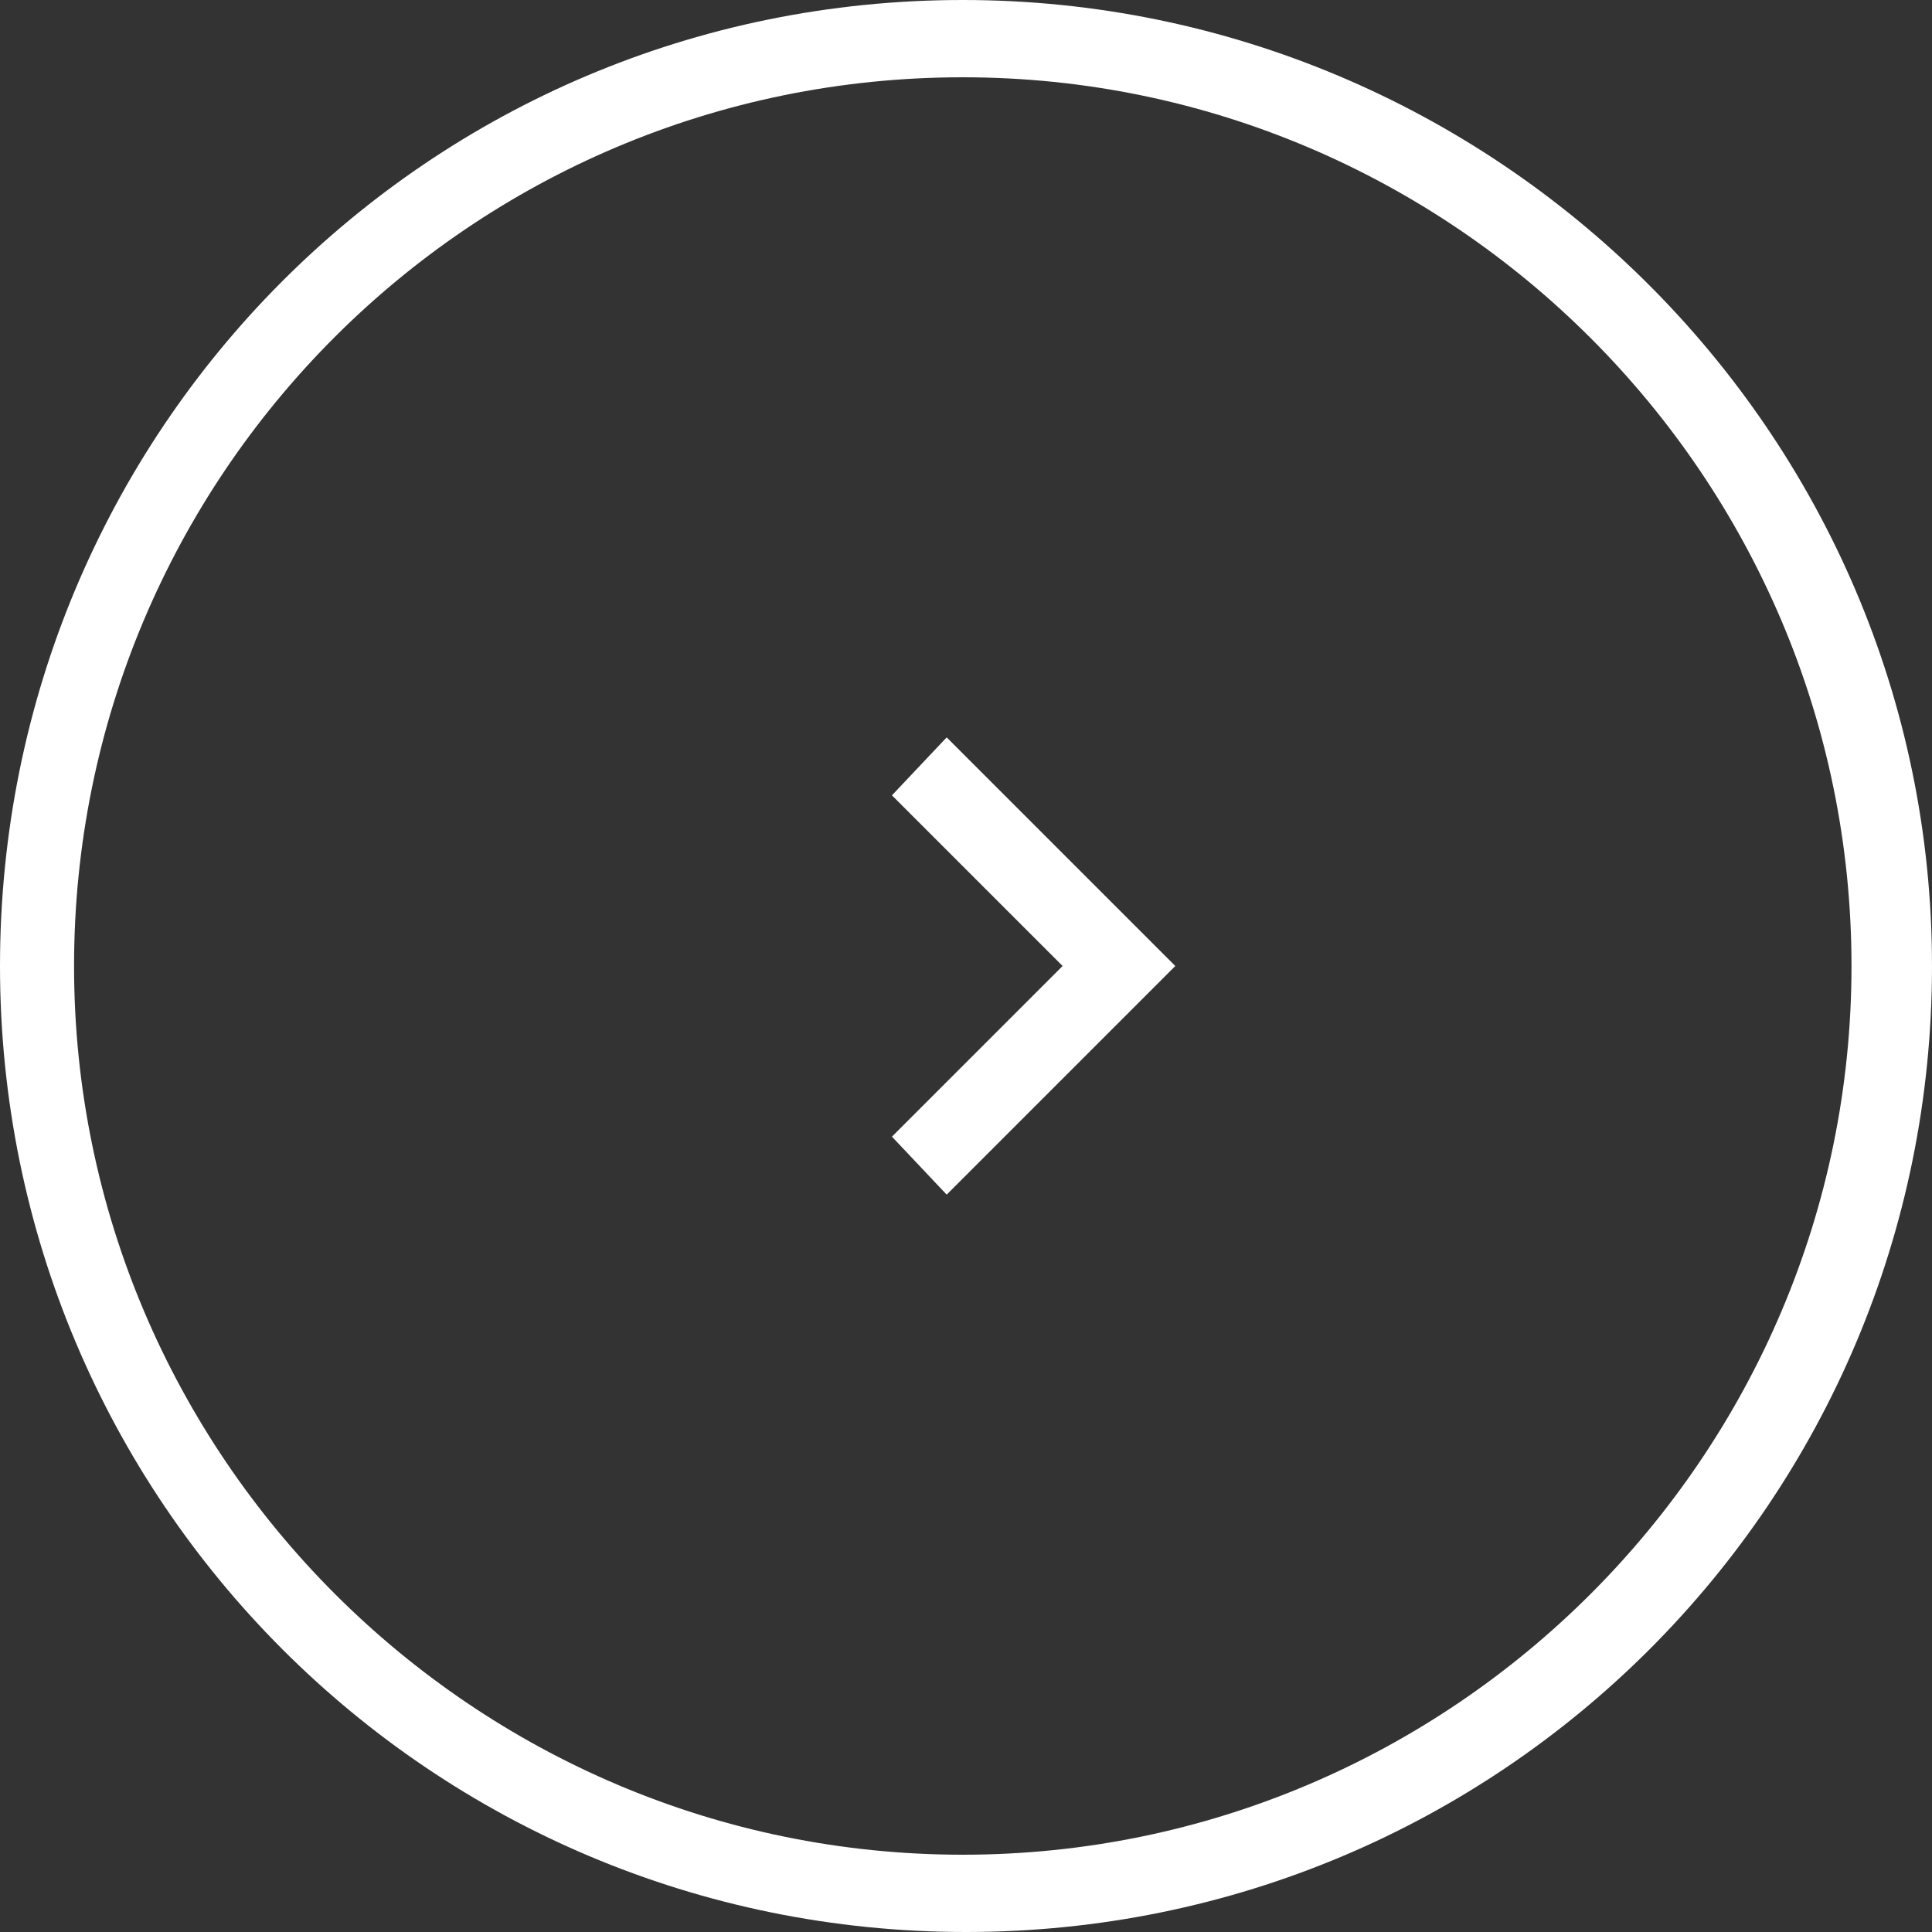
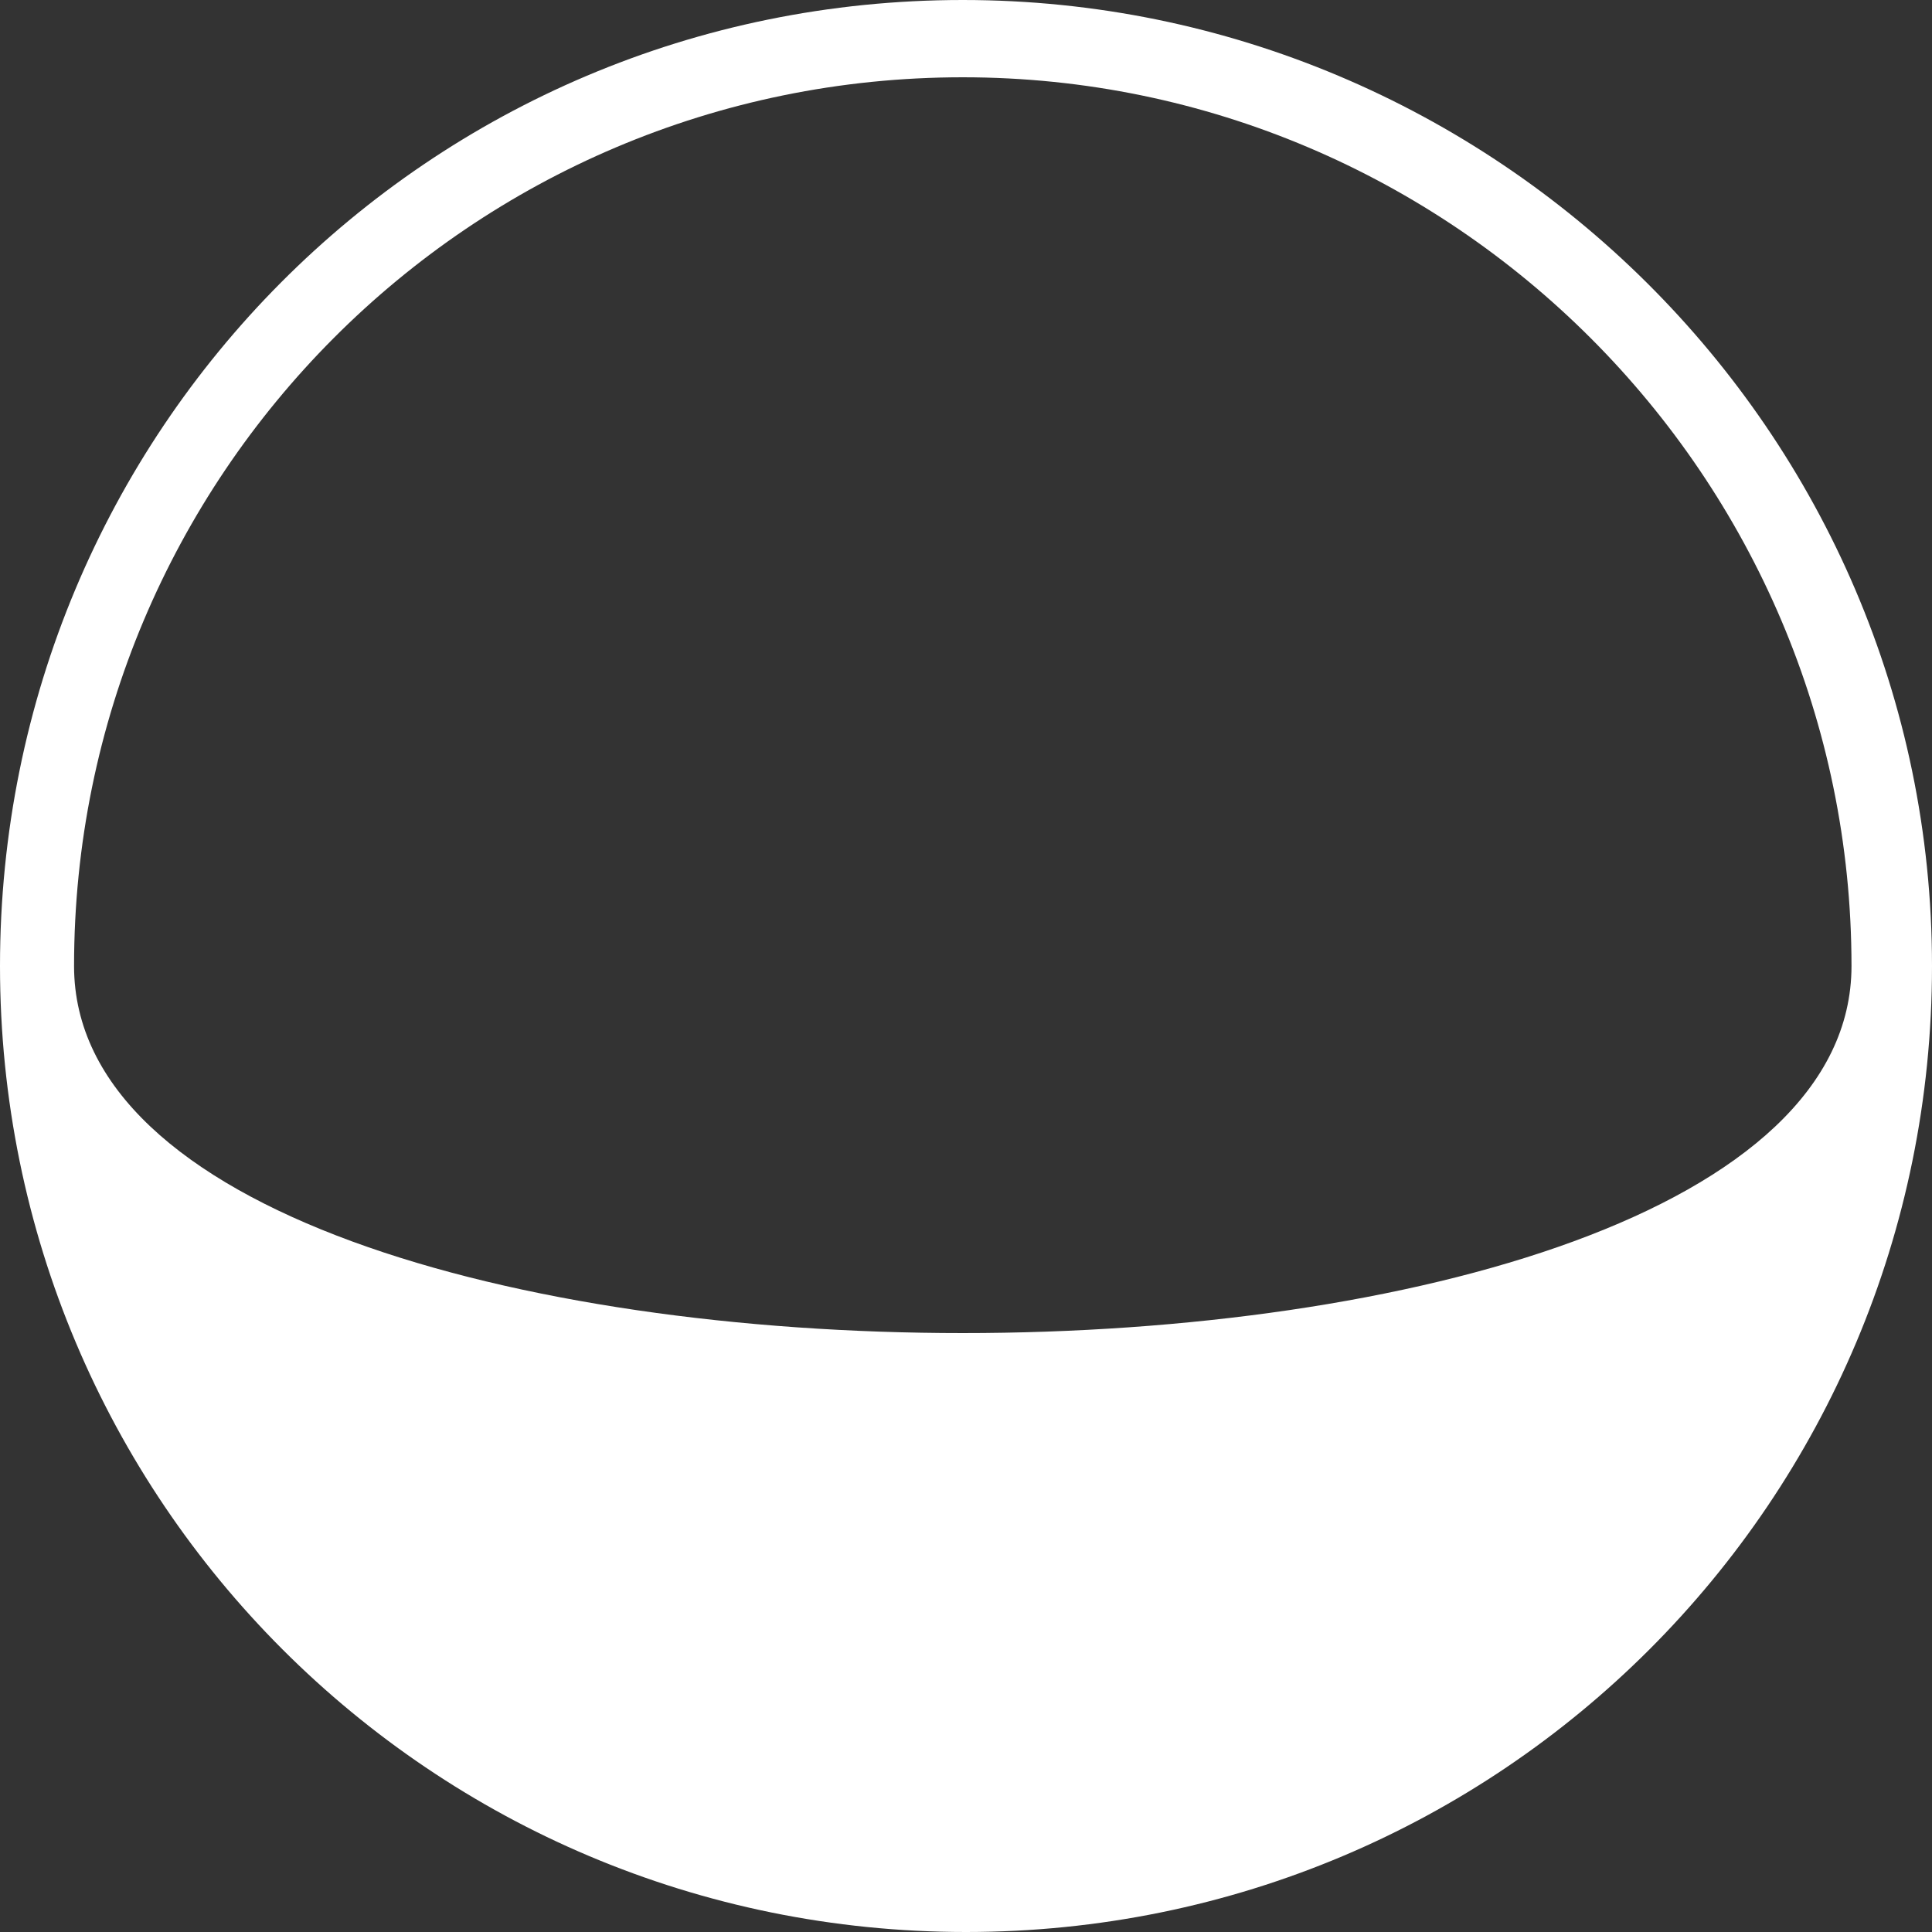
<svg xmlns="http://www.w3.org/2000/svg" id="_レイヤー_1" data-name="レイヤー 1" version="1.1" viewBox="0 0 60 60">
  <rect x="0" y="0" width="60" height="60" fill="#333333" stroke="none" />
  <defs>
    <style>
      .cls-1 {
        fill: #fff;
        stroke-width: 0px;
      }
    </style>
  </defs>
-   <path class="cls-1" d="M29.9,2.4c15.2,0,27.6,12.4,27.6,27.6s-12.4,27.6-27.6,27.6S2.3,45.2,2.3,30,14.6,2.4,29.9,2.4M29.9,0C13.3,0,0,13.4,0,30s13.4,30,30,30,30-13.4,30-30S46.4,0,29.9,0h0Z" />
-   <polygon class="cls-1" points="29.4 37.1 27.7 35.3 33 30 27.7 24.7 29.4 22.9 36.5 30 29.4 37.1" />
+   <path class="cls-1" d="M29.9,2.4c15.2,0,27.6,12.4,27.6,27.6S2.3,45.2,2.3,30,14.6,2.4,29.9,2.4M29.9,0C13.3,0,0,13.4,0,30s13.4,30,30,30,30-13.4,30-30S46.4,0,29.9,0h0Z" />
</svg>